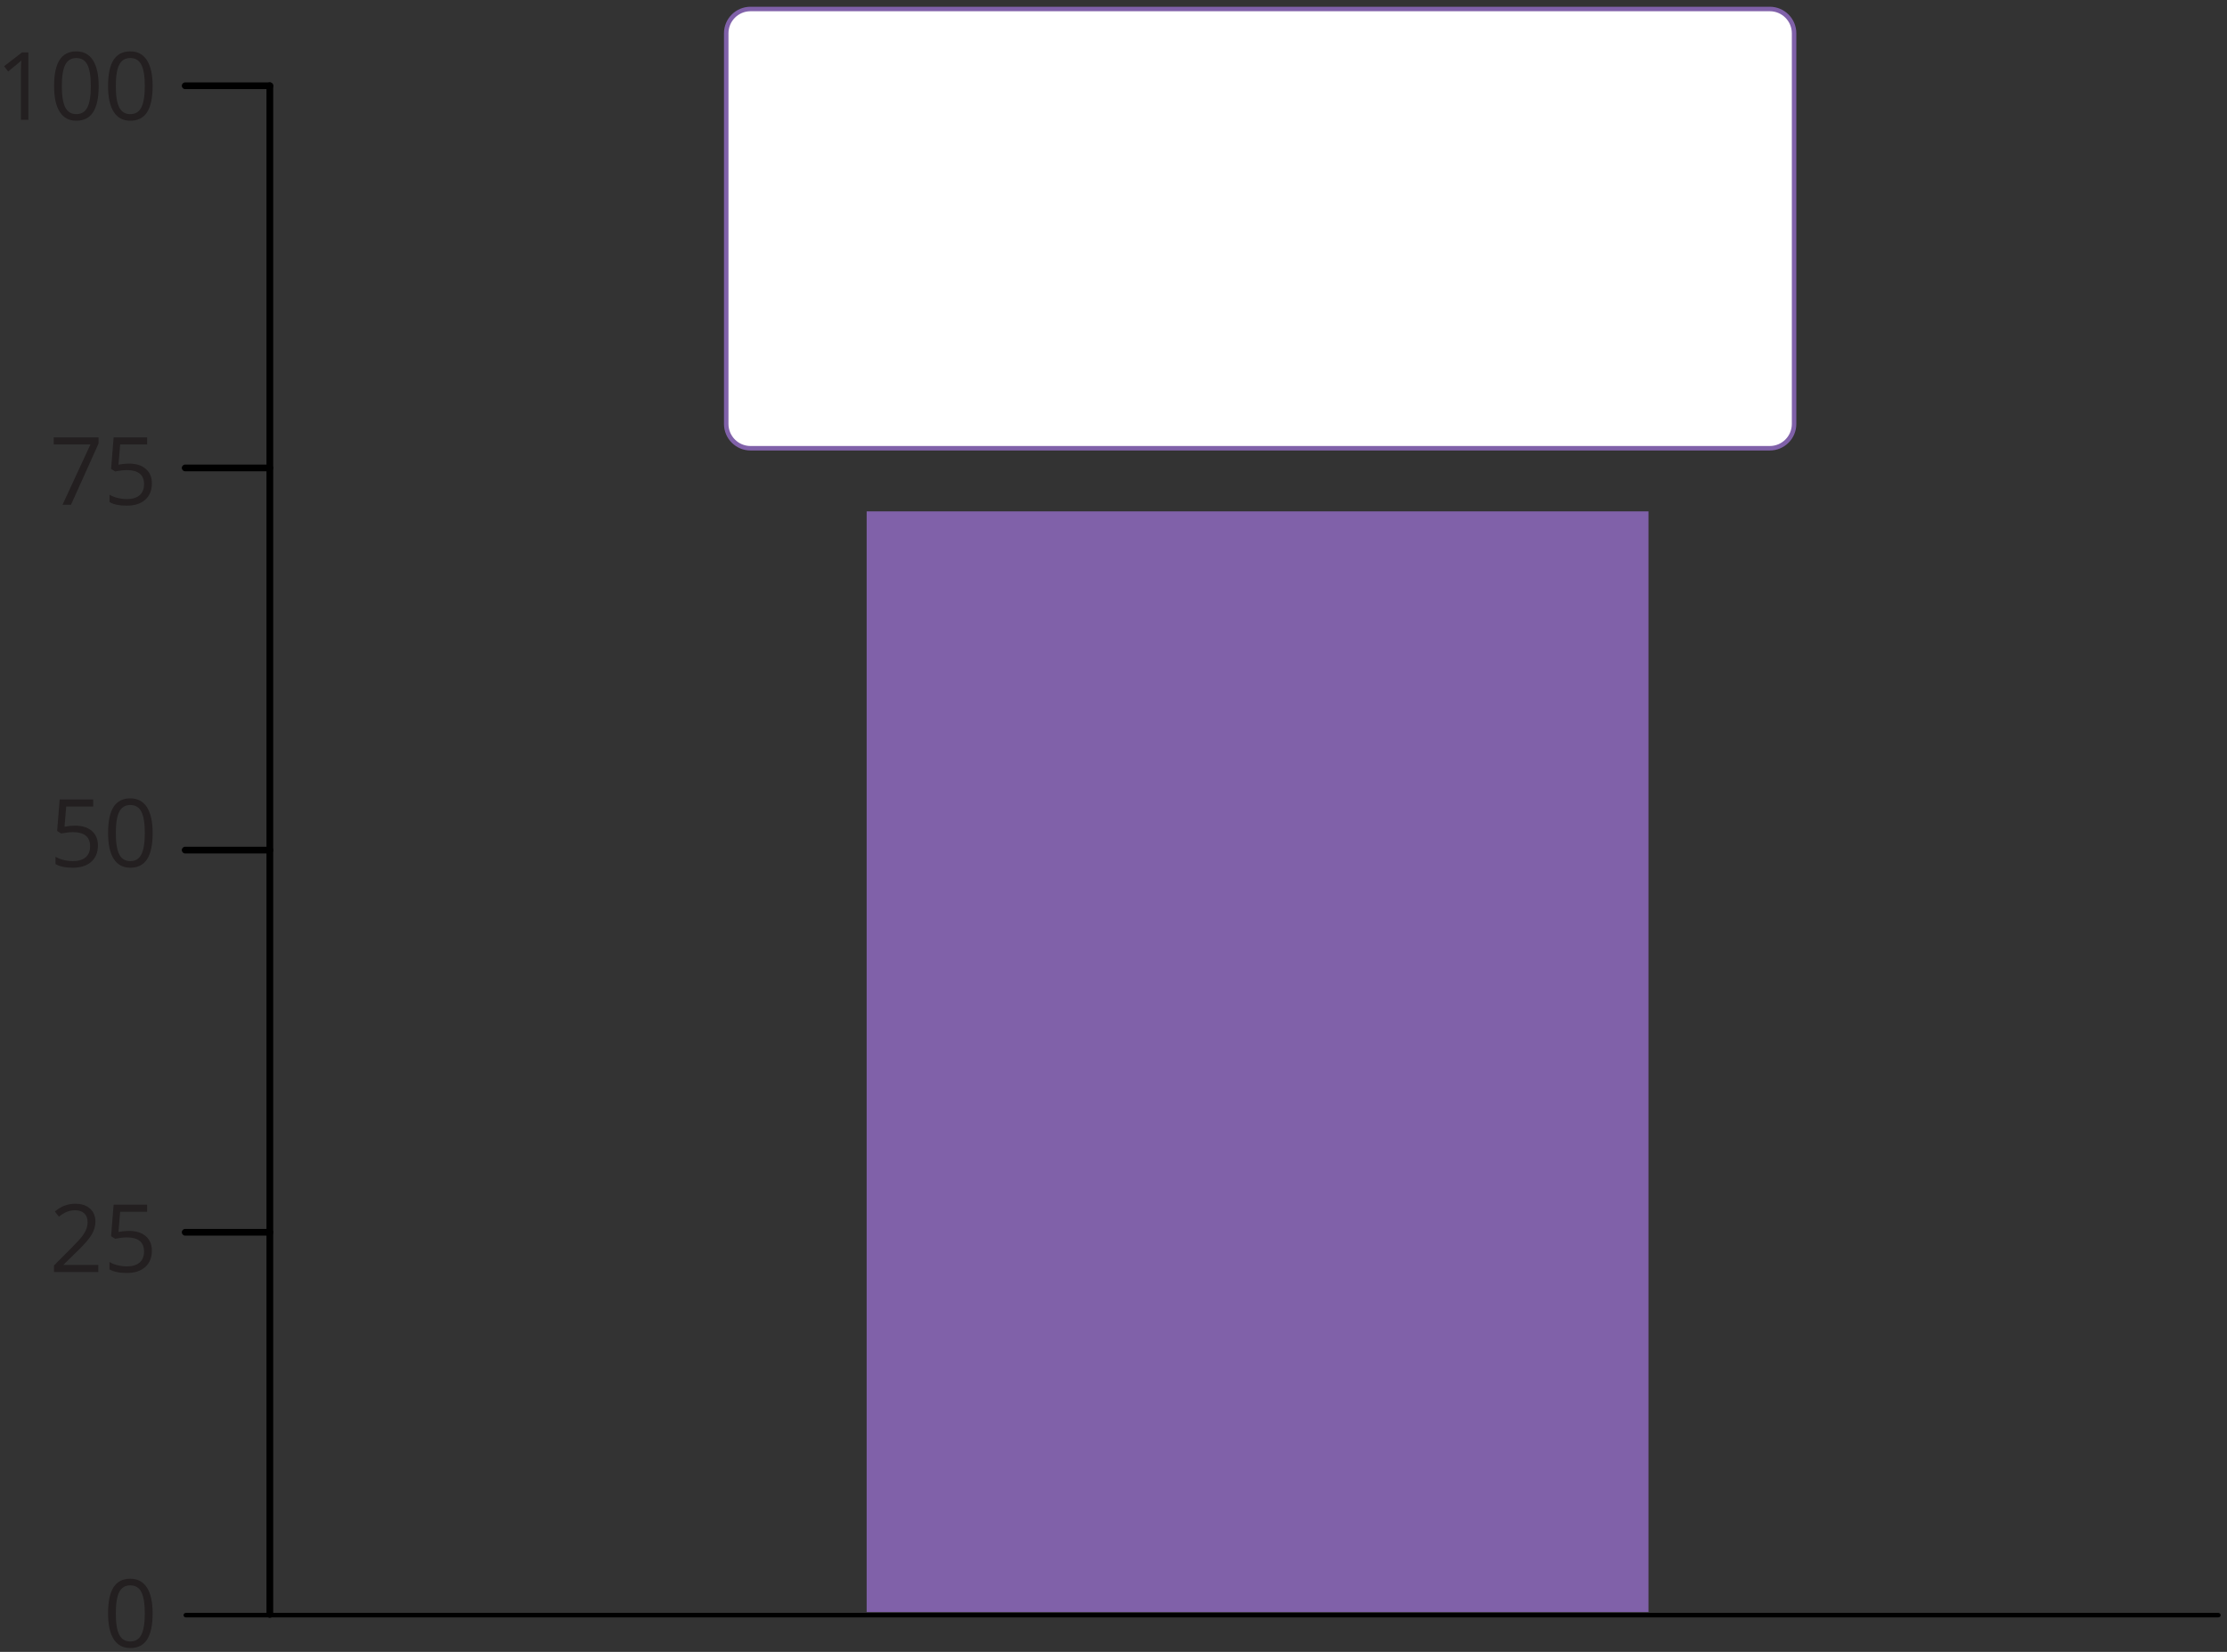
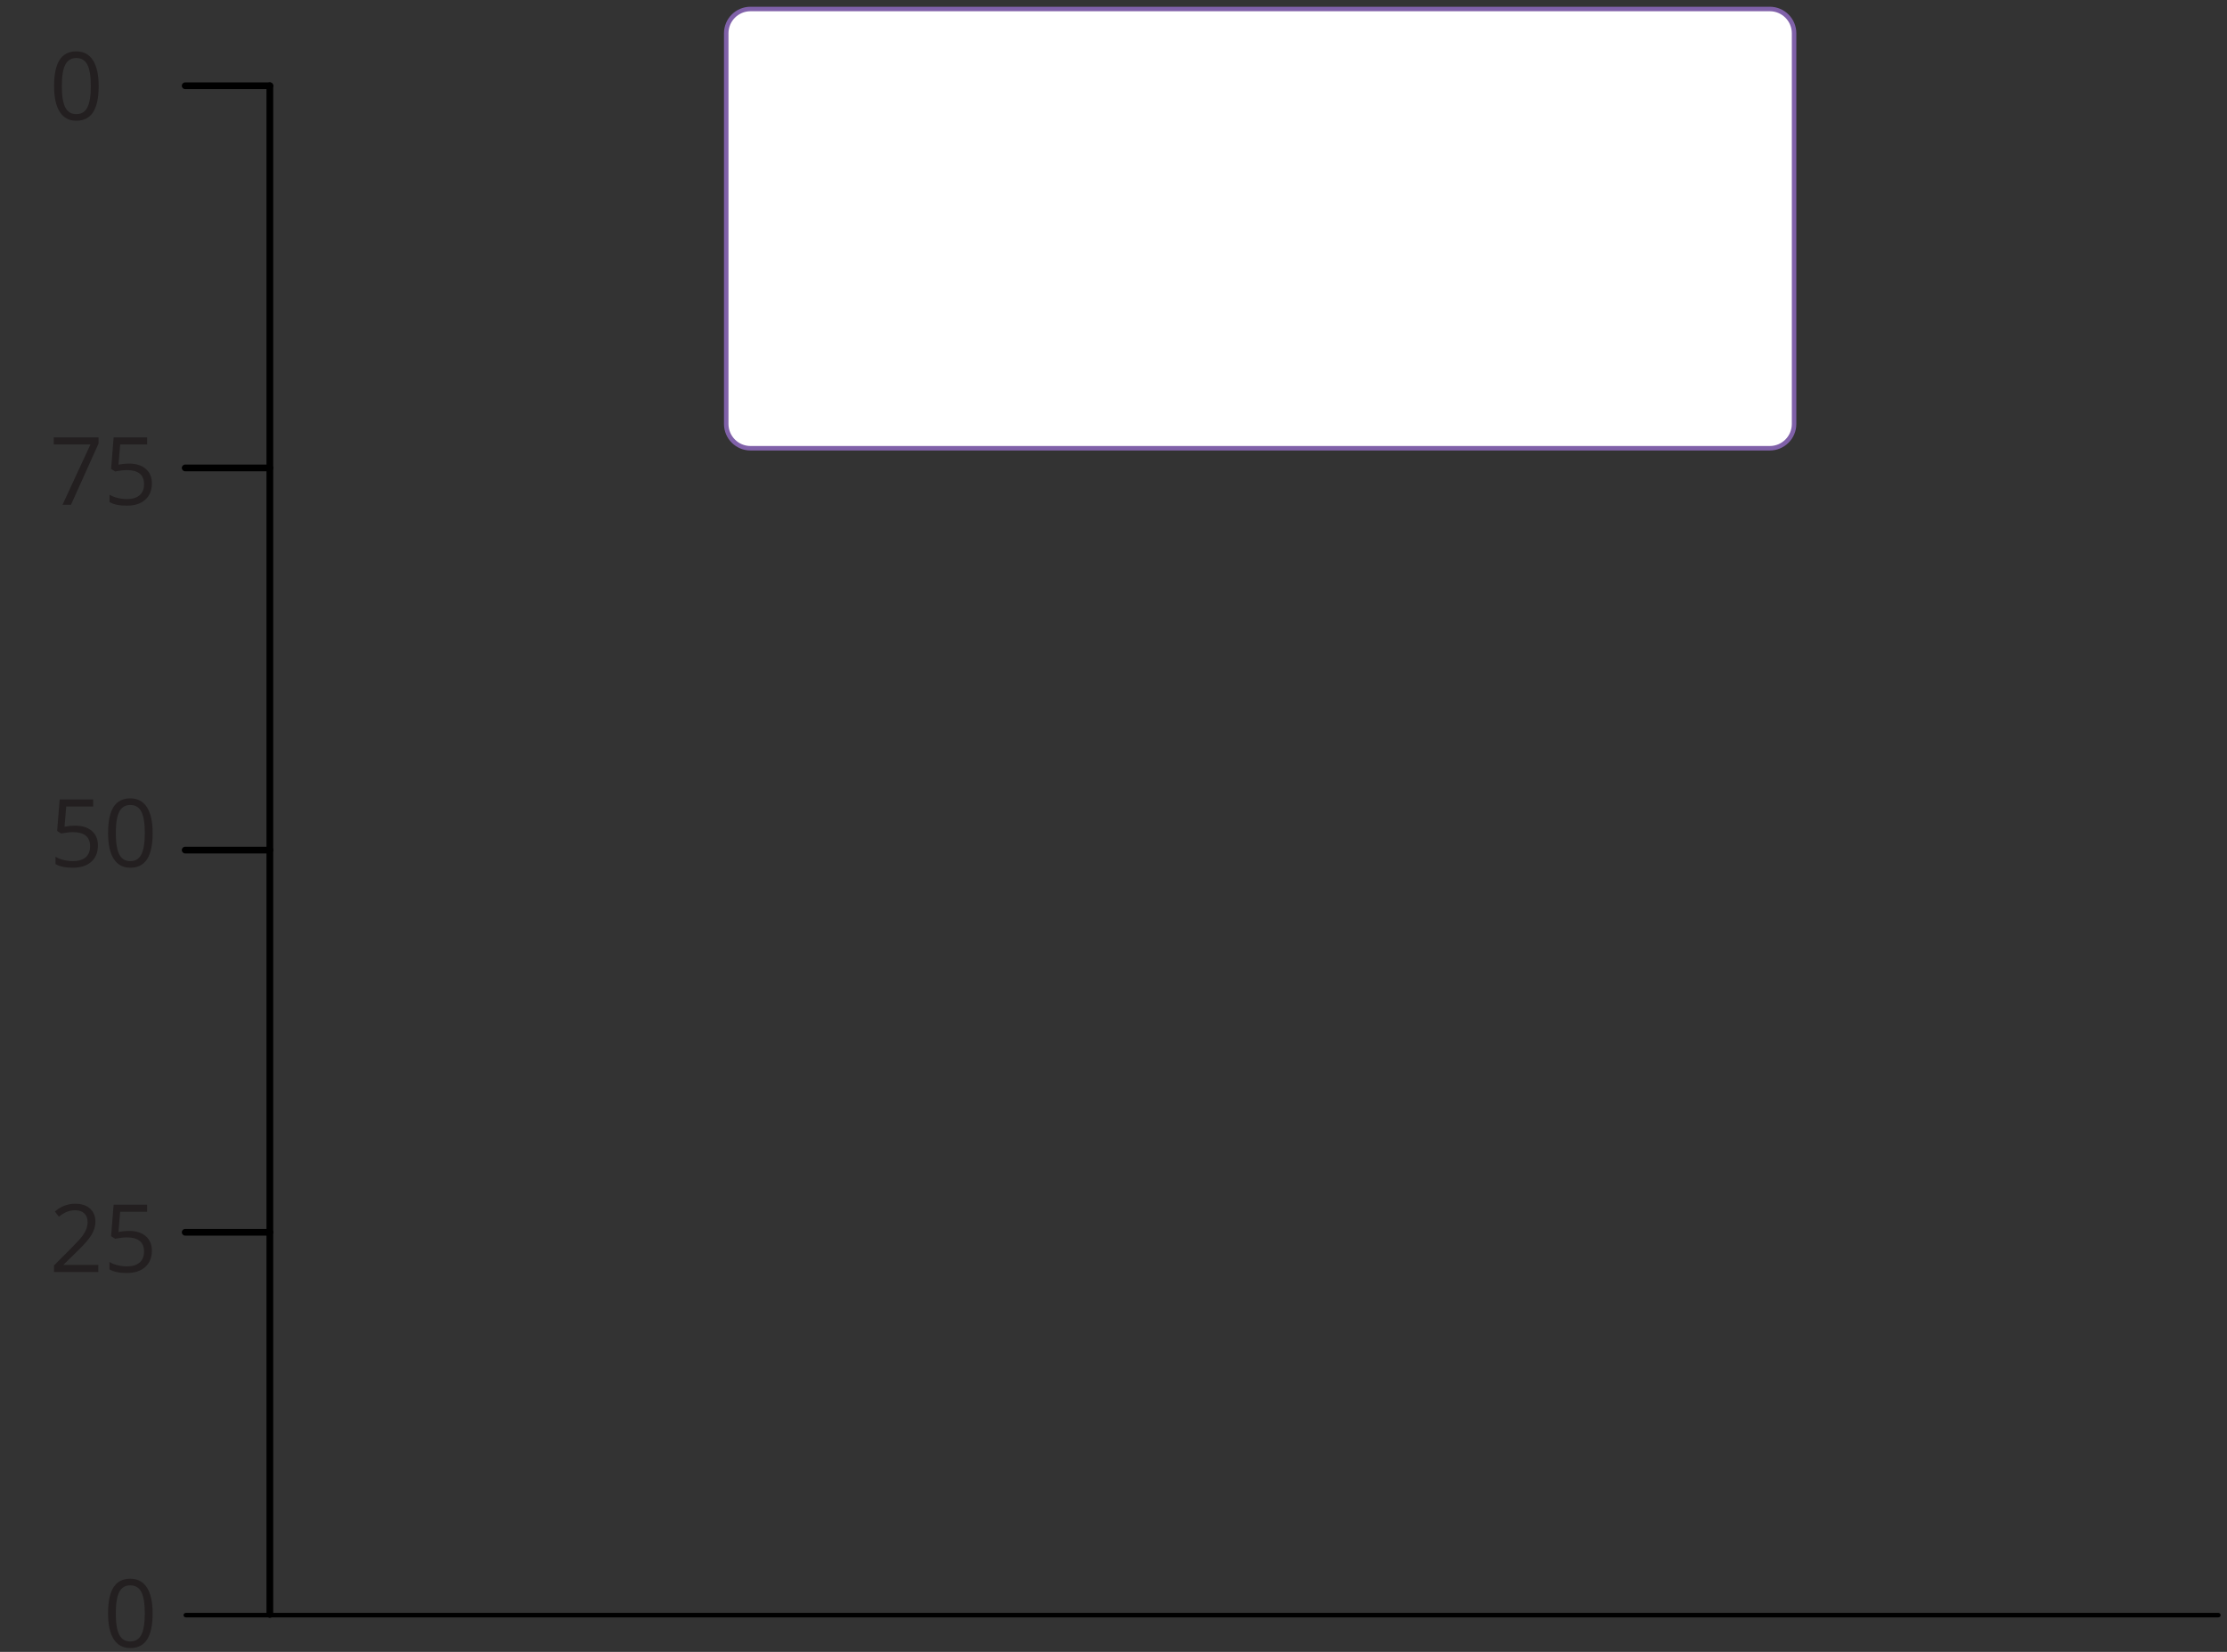
<svg xmlns="http://www.w3.org/2000/svg" width="279" height="207" viewBox="0 0 279 207" fill="none">
  <rect x="0" y="0" width="279" height="207" fill="#333333" stroke="none" />
-   <path d="M3.557 15.014H2.621V8.997C2.621 8.497 2.637 8.023 2.667 7.577C2.587 7.658 2.496 7.742 2.396 7.831C2.296 7.92 1.838 8.295 1.022 8.957L0.514 8.299L2.748 6.572H3.557V15.014Z" fill="#231F20" />
  <path d="M12.361 10.781C12.361 12.24 12.131 13.33 11.671 14.05C11.211 14.769 10.507 15.129 9.56 15.129C8.652 15.129 7.961 14.761 7.488 14.023C7.014 13.287 6.777 12.206 6.777 10.781C6.777 9.311 7.006 8.22 7.464 7.508C7.923 6.796 8.621 6.439 9.56 6.439C10.476 6.439 11.172 6.811 11.648 7.554C12.123 8.297 12.361 9.373 12.361 10.781ZM7.747 10.781C7.747 12.009 7.892 12.903 8.18 13.464C8.469 14.023 8.929 14.304 9.56 14.304C10.199 14.304 10.662 14.02 10.949 13.452C11.236 12.884 11.379 11.994 11.379 10.781C11.379 9.569 11.236 8.681 10.949 8.117C10.662 7.553 10.199 7.271 9.56 7.271C8.929 7.271 8.469 7.549 8.18 8.105C7.892 8.662 7.747 9.554 7.747 10.781Z" fill="#231F20" />
-   <path d="M19.122 10.781C19.122 12.24 18.892 13.33 18.433 14.05C17.972 14.769 17.269 15.129 16.322 15.129C15.414 15.129 14.723 14.761 14.249 14.023C13.776 13.287 13.539 12.206 13.539 10.781C13.539 9.311 13.768 8.22 14.226 7.508C14.684 6.796 15.383 6.439 16.322 6.439C17.238 6.439 17.934 6.811 18.41 7.554C18.885 8.297 19.122 9.373 19.122 10.781ZM14.509 10.781C14.509 12.009 14.653 12.903 14.942 13.464C15.231 14.023 15.691 14.304 16.322 14.304C16.961 14.304 17.424 14.02 17.711 13.452C17.997 12.884 18.141 11.994 18.141 10.781C18.141 9.569 17.997 8.681 17.711 8.117C17.424 7.553 16.961 7.271 16.322 7.271C15.691 7.271 15.231 7.549 14.942 8.105C14.653 8.662 14.509 9.554 14.509 10.781Z" fill="#231F20" />
  <path d="M7.833 63.252L11.332 55.694H6.73V54.81H12.348V55.578L8.896 63.252H7.833Z" fill="#231F20" />
  <path d="M16.165 58.096C17.054 58.096 17.754 58.316 18.264 58.757C18.774 59.198 19.029 59.801 19.029 60.567C19.029 61.441 18.751 62.126 18.194 62.623C17.638 63.119 16.871 63.367 15.894 63.367C14.943 63.367 14.217 63.215 13.717 62.911V61.988C13.986 62.161 14.321 62.296 14.722 62.395C15.122 62.493 15.516 62.542 15.905 62.542C16.583 62.542 17.109 62.382 17.484 62.063C17.86 61.743 18.047 61.281 18.047 60.677C18.047 59.499 17.326 58.91 15.882 58.91C15.516 58.91 15.027 58.966 14.415 59.078L13.919 58.76L14.236 54.81H18.434V55.694H15.056L14.843 58.229C15.285 58.14 15.726 58.096 16.165 58.096Z" fill="#231F20" />
  <path d="M9.405 103.465C10.294 103.465 10.994 103.686 11.504 104.126C12.014 104.567 12.269 105.17 12.269 105.936C12.269 106.81 11.991 107.495 11.435 107.992C10.878 108.488 10.111 108.736 9.134 108.736C8.183 108.736 7.457 108.585 6.957 108.281V107.357C7.226 107.53 7.561 107.665 7.962 107.764C8.362 107.861 8.757 107.911 9.145 107.911C9.823 107.911 10.349 107.751 10.725 107.432C11.1 107.112 11.287 106.65 11.287 106.046C11.287 104.868 10.566 104.279 9.122 104.279C8.757 104.279 8.268 104.335 7.656 104.447L7.159 104.129L7.477 100.18H11.674V101.063H8.297L8.083 103.598C8.526 103.509 8.966 103.465 9.405 103.465Z" fill="#231F20" />
  <path d="M19.124 104.389C19.124 105.848 18.894 106.937 18.435 107.657C17.974 108.377 17.271 108.736 16.324 108.736C15.416 108.736 14.725 108.368 14.251 107.631C13.778 106.894 13.541 105.813 13.541 104.389C13.541 102.918 13.77 101.827 14.228 101.115C14.686 100.403 15.385 100.047 16.324 100.047C17.24 100.047 17.936 100.418 18.412 101.161C18.887 101.904 19.124 102.98 19.124 104.389ZM14.511 104.389C14.511 105.617 14.655 106.511 14.944 107.071C15.233 107.631 15.693 107.911 16.324 107.911C16.963 107.911 17.426 107.627 17.712 107.059C17.999 106.492 18.143 105.601 18.143 104.389C18.143 103.176 17.999 102.288 17.712 101.724C17.426 101.16 16.963 100.878 16.324 100.878C15.693 100.878 15.233 101.157 14.944 101.713C14.655 102.269 14.511 103.161 14.511 104.389Z" fill="#231F20" />
  <path d="M12.312 159.405H6.764V158.58L8.987 156.345C9.664 155.66 10.111 155.171 10.326 154.878C10.542 154.586 10.703 154.301 10.811 154.024C10.919 153.747 10.973 153.449 10.973 153.129C10.973 152.679 10.836 152.322 10.563 152.058C10.29 151.795 9.91 151.663 9.425 151.663C9.075 151.663 8.743 151.72 8.429 151.836C8.116 151.951 7.766 152.161 7.381 152.465L6.873 151.813C7.651 151.166 8.498 150.843 9.414 150.843C10.207 150.843 10.829 151.046 11.279 151.452C11.729 151.858 11.954 152.403 11.954 153.089C11.954 153.624 11.804 154.153 11.504 154.677C11.204 155.2 10.642 155.862 9.818 156.663L7.97 158.47V158.516H12.312V159.405Z" fill="#231F20" />
  <path d="M16.163 154.25C17.052 154.25 17.752 154.47 18.262 154.91C18.772 155.352 19.027 155.955 19.027 156.721C19.027 157.595 18.749 158.28 18.192 158.776C17.636 159.273 16.869 159.521 15.892 159.521C14.941 159.521 14.215 159.369 13.715 159.065V158.141C13.984 158.314 14.319 158.45 14.72 158.548C15.12 158.646 15.514 158.695 15.903 158.695C16.581 158.695 17.107 158.535 17.483 158.216C17.858 157.896 18.045 157.435 18.045 156.83C18.045 155.652 17.324 155.063 15.88 155.063C15.514 155.063 15.025 155.119 14.414 155.231L13.917 154.913L14.235 150.964H18.432V151.848H15.054L14.841 154.382C15.283 154.294 15.724 154.25 16.163 154.25Z" fill="#231F20" />
  <path d="M19.122 202.177C19.122 203.636 18.892 204.725 18.433 205.444C17.972 206.165 17.269 206.524 16.322 206.524C15.414 206.524 14.723 206.156 14.249 205.419C13.776 204.682 13.539 203.601 13.539 202.177C13.539 200.707 13.768 199.615 14.226 198.903C14.684 198.191 15.383 197.835 16.322 197.835C17.238 197.835 17.934 198.206 18.41 198.949C18.885 199.692 19.122 200.768 19.122 202.177ZM14.509 202.177C14.509 203.405 14.653 204.298 14.942 204.859C15.231 205.419 15.691 205.699 16.322 205.699C16.961 205.699 17.424 205.415 17.711 204.847C17.997 204.279 18.141 203.389 18.141 202.177C18.141 200.964 17.997 200.076 17.711 199.512C17.424 198.948 16.961 198.666 16.322 198.666C15.691 198.666 15.231 198.944 14.942 199.501C14.653 200.057 14.509 200.949 14.509 202.177Z" fill="#231F20" />
  <path d="M33.807 202.735C33.574 202.735 33.385 202.546 33.385 202.313V10.748C33.385 10.514 33.574 10.325 33.807 10.325C34.04 10.325 34.229 10.514 34.229 10.748V202.313C34.229 202.546 34.04 202.735 33.807 202.735Z" fill="black" />
  <path d="M33.809 11.17H23.202C22.968 11.17 22.779 10.981 22.779 10.748C22.779 10.514 22.968 10.325 23.202 10.325H33.809C34.042 10.325 34.231 10.514 34.231 10.748C34.231 10.981 34.042 11.17 33.809 11.17Z" fill="black" />
  <path d="M33.809 106.951H23.202C22.968 106.951 22.779 106.762 22.779 106.529C22.779 106.296 22.968 106.106 23.202 106.106H33.809C34.042 106.106 34.231 106.296 34.231 106.529C34.231 106.762 34.042 106.951 33.809 106.951Z" fill="black" />
  <path d="M33.809 59.06H23.202C22.968 59.06 22.779 58.871 22.779 58.638C22.779 58.405 22.968 58.216 23.202 58.216H33.809C34.042 58.216 34.231 58.405 34.231 58.638C34.231 58.871 34.042 59.06 33.809 59.06Z" fill="black" />
  <path d="M33.809 154.843H23.202C22.968 154.843 22.779 154.654 22.779 154.42C22.779 154.187 22.968 153.998 23.202 153.998H33.809C34.042 153.998 34.231 154.187 34.231 154.42C34.231 154.654 34.042 154.843 33.809 154.843Z" fill="black" />
-   <path d="M206.523 64.081H108.576V202.008H206.523V64.081Z" fill="#8061A9" />
  <path d="M221.723 1.127H94.023C92.344 1.127 90.982 2.488 90.982 4.167V53.131C90.982 54.81 92.344 56.172 94.023 56.172H221.723C223.402 56.172 224.763 54.81 224.763 53.131V4.167C224.763 2.488 223.402 1.127 221.723 1.127Z" fill="white" />
  <path d="M221.723 56.453H94.023C92.191 56.453 90.701 54.962 90.701 53.13V4.167C90.701 2.335 92.191 0.845 94.023 0.845H221.723C223.555 0.845 225.045 2.335 225.045 4.167V53.13C225.045 54.962 223.555 56.453 221.723 56.453ZM94.023 1.408C92.502 1.408 91.264 2.646 91.264 4.167V53.13C91.264 54.652 92.502 55.89 94.023 55.89H221.723C223.244 55.89 224.482 54.652 224.482 53.13V4.167C224.482 2.646 223.244 1.408 221.723 1.408H94.023Z" fill="#8061A9" />
  <path d="M277.918 202.68H23.281C23.122 202.68 22.994 202.554 22.994 202.399C22.994 202.243 23.122 202.117 23.281 202.117H277.918C278.077 202.117 278.205 202.243 278.205 202.399C278.205 202.554 278.077 202.68 277.918 202.68Z" fill="black" />
</svg>